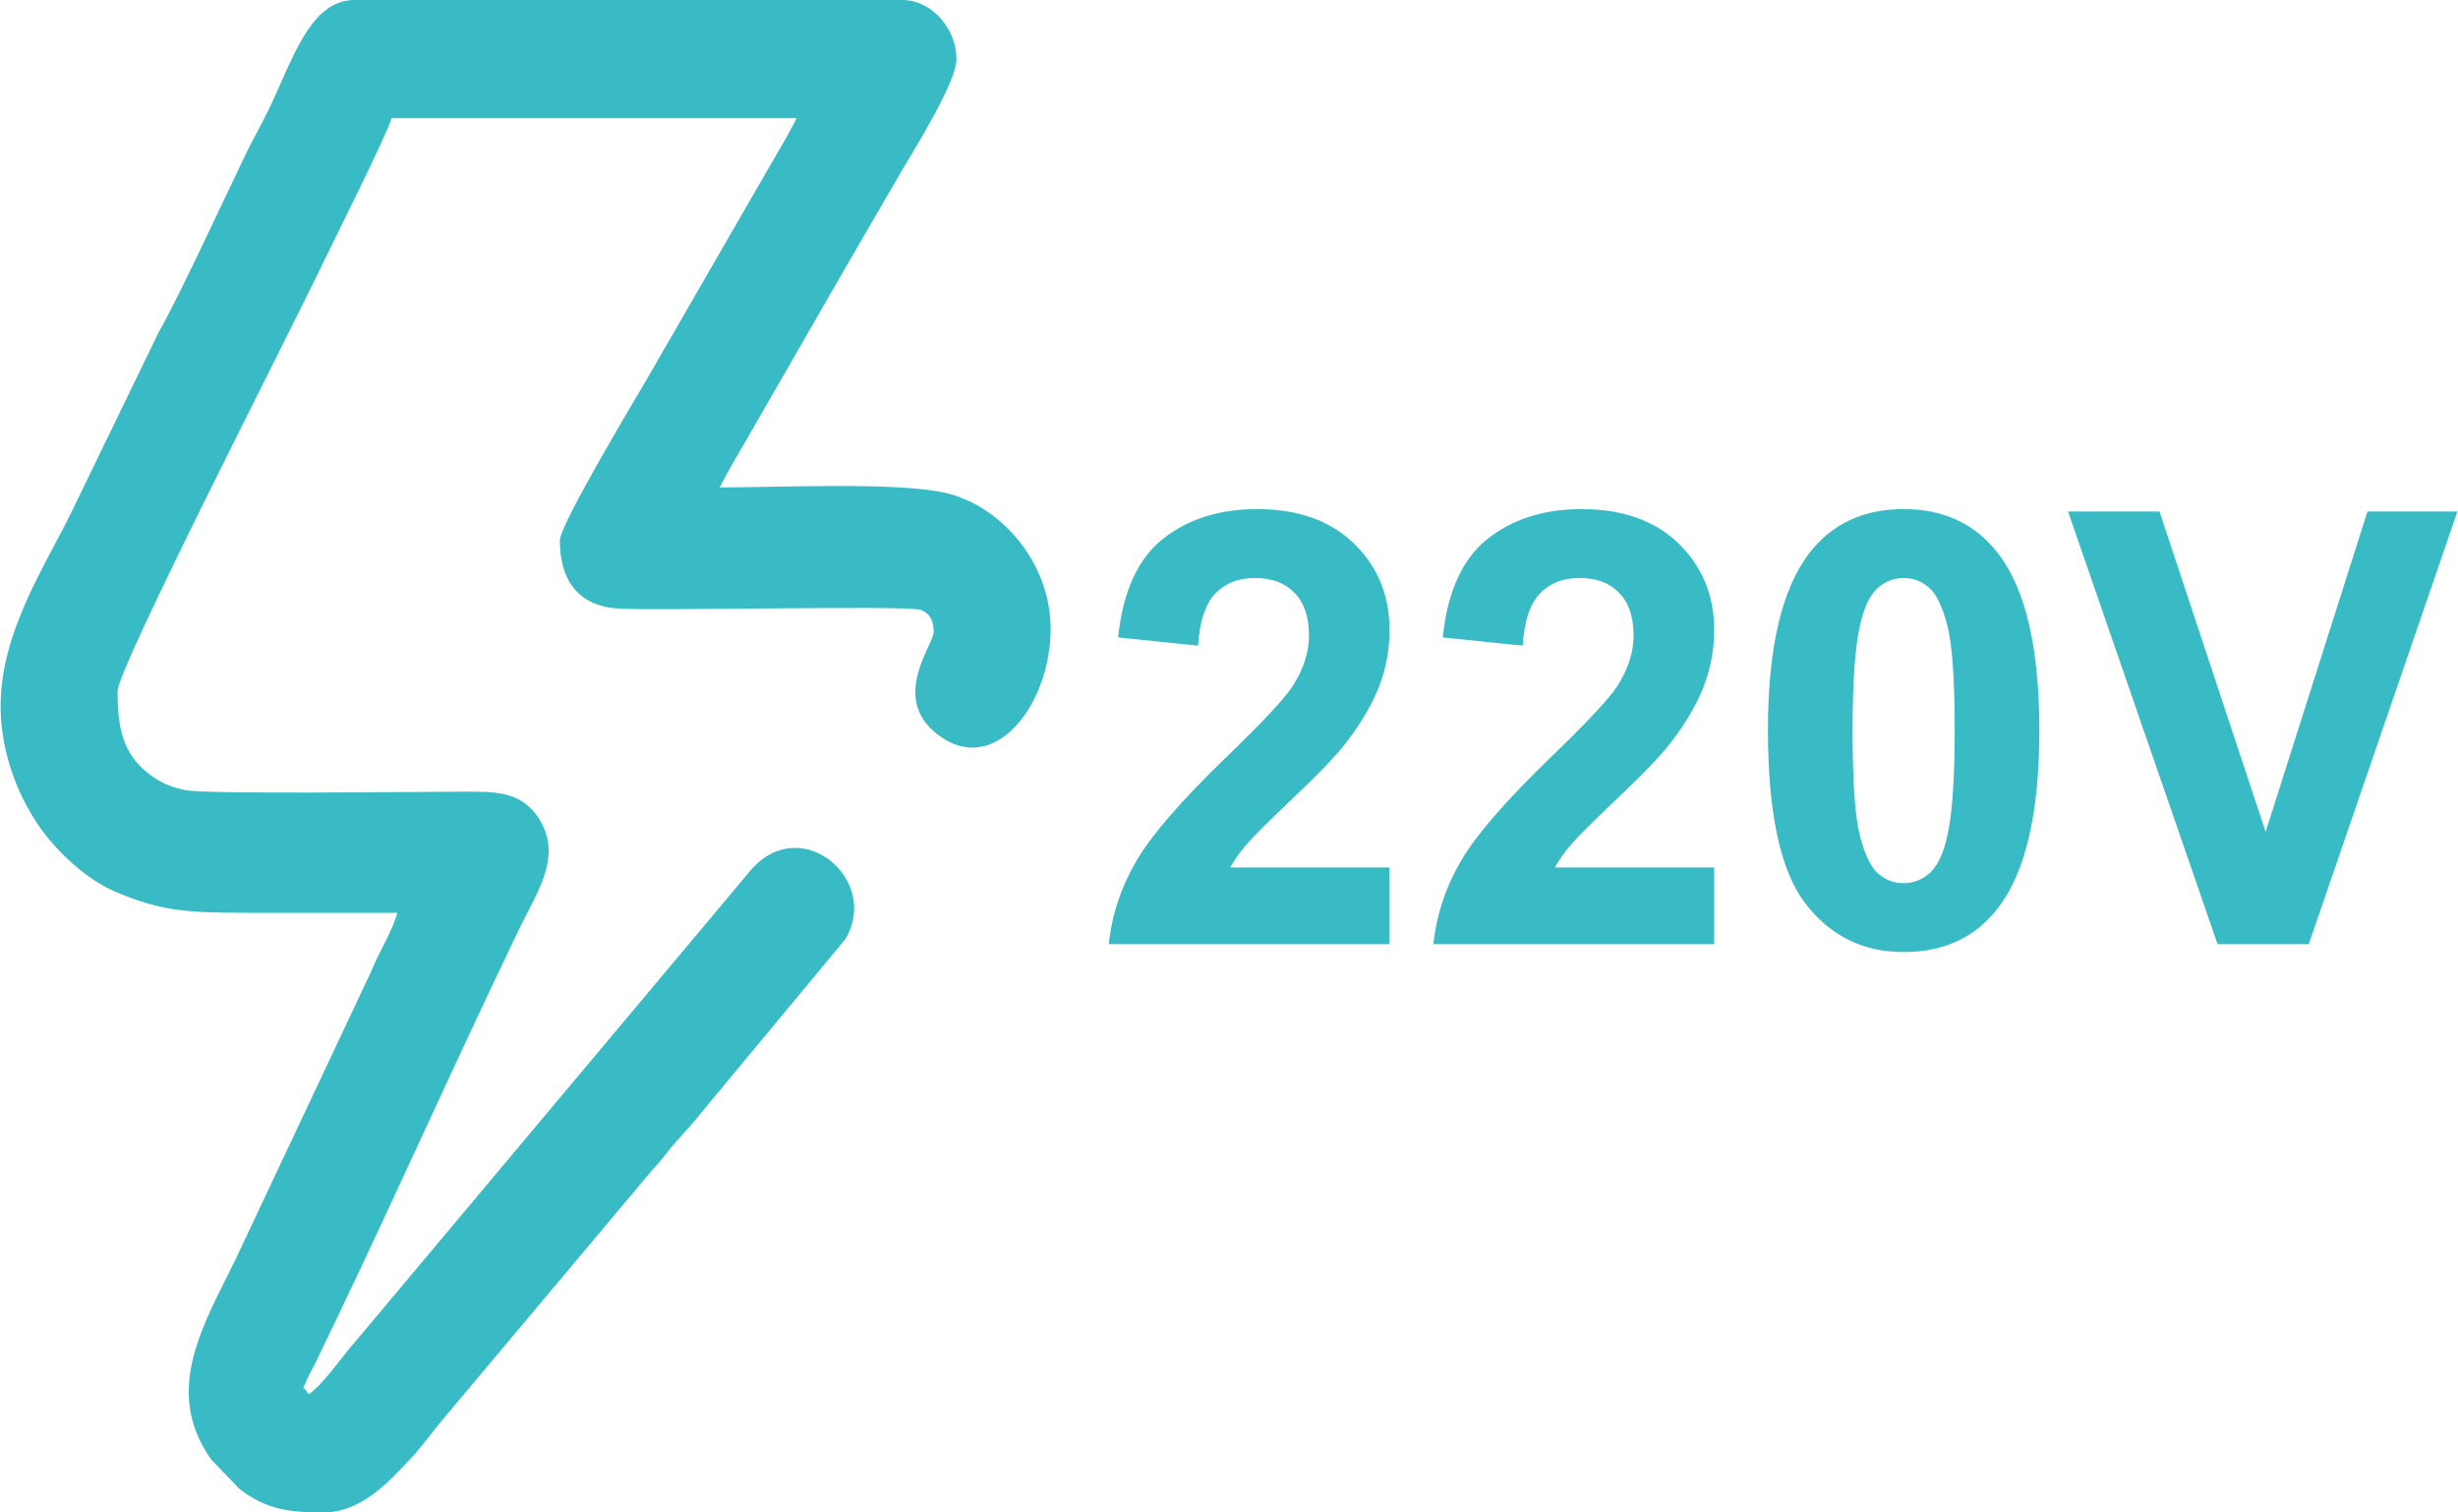
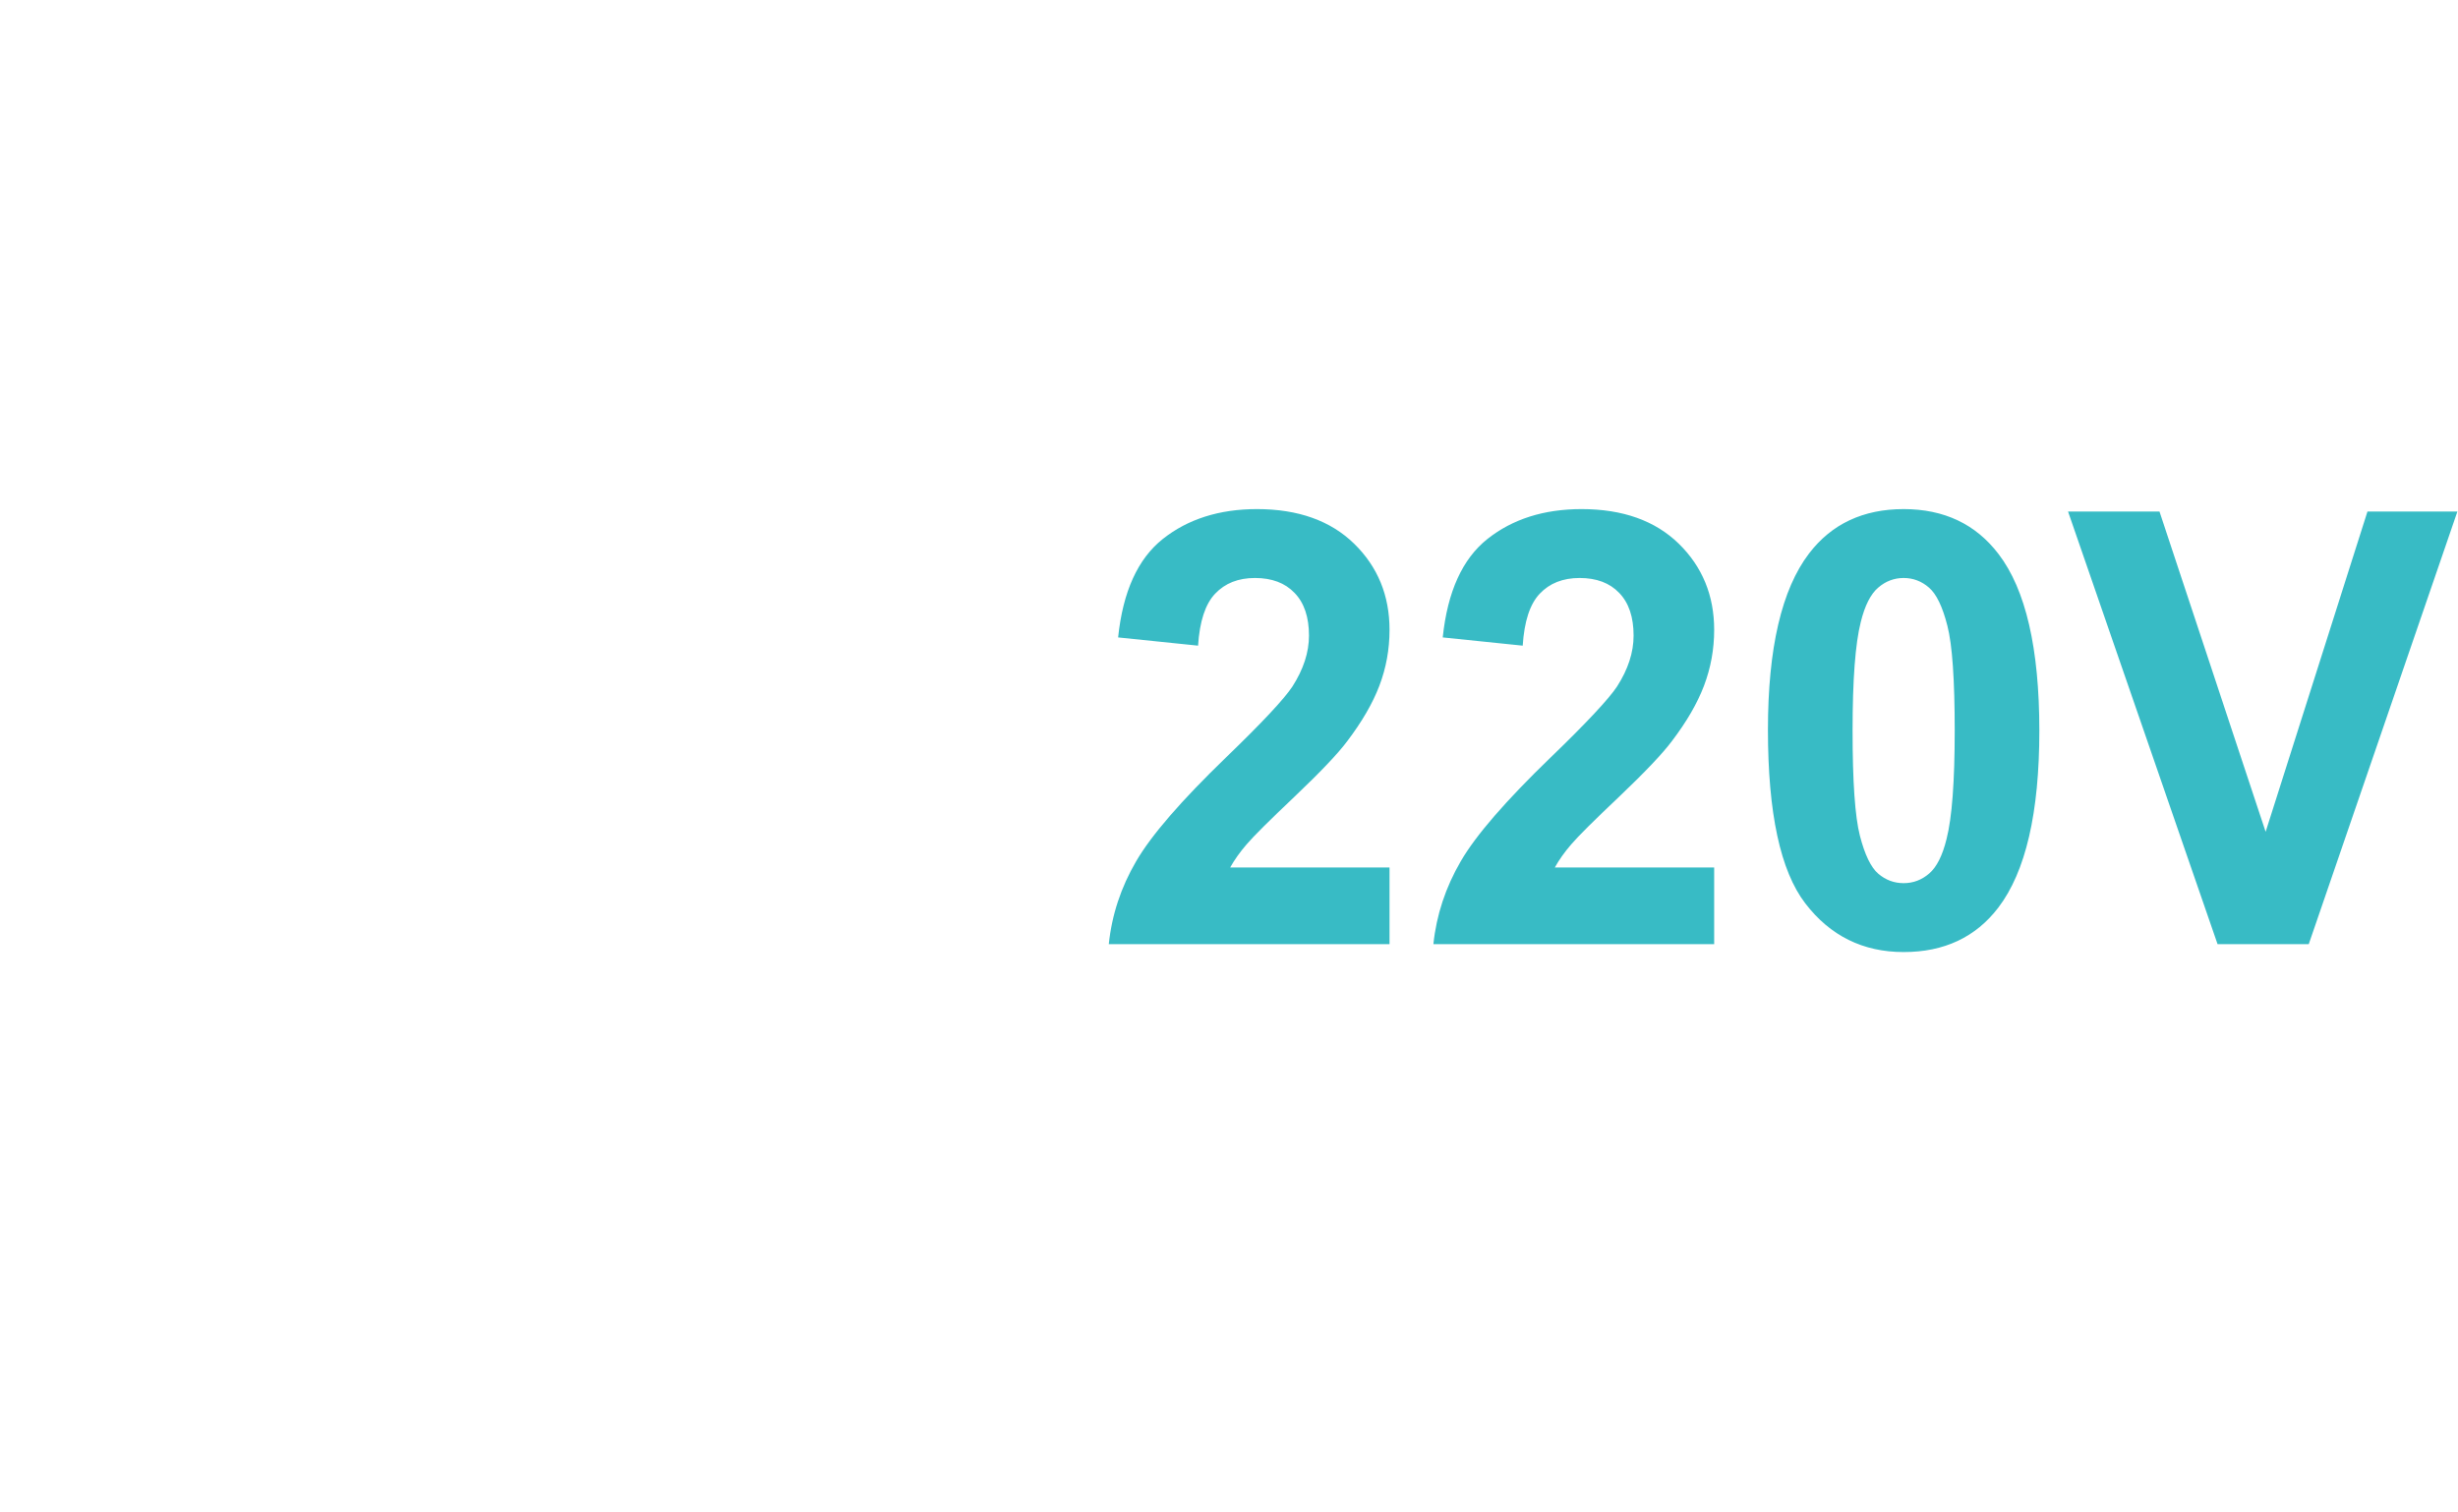
<svg xmlns="http://www.w3.org/2000/svg" width="65" height="40" viewBox="0 0 65 40" fill="none">
-   <path fill-rule="evenodd" clip-rule="evenodd" d="M0.016 18.672C0.016 19.901 0.47 20.996 0.966 21.752C1.438 22.472 2.281 23.27 3.098 23.606C4.254 24.082 4.884 24.141 6.505 24.141C7.838 24.141 9.171 24.141 10.504 24.141C10.409 24.564 10 25.219 9.815 25.692L6.229 33.307C5.426 34.969 4.272 36.76 5.589 38.605L6.343 39.387C7.064 39.941 7.711 40 8.543 40C9.576 40 10.303 39.161 10.825 38.613C11.129 38.293 11.374 37.951 11.659 37.601L17.238 30.956C17.431 30.743 17.484 30.686 17.661 30.457C17.923 30.121 18.259 29.794 18.514 29.465L22.35 24.843C23.294 23.295 21.218 21.486 19.877 22.986L9.391 35.488C9.089 35.822 8.554 36.605 8.165 36.875C7.978 36.585 7.987 36.815 8.106 36.511C8.151 36.396 8.264 36.202 8.316 36.094C10.141 32.354 11.929 28.3 13.749 24.531C14.2 23.597 14.881 22.649 14.258 21.66C13.784 20.908 13.065 20.936 12.24 20.937C11.19 20.939 5.423 21.012 4.887 20.895C4.638 20.84 4.405 20.763 4.215 20.653C3.226 20.076 3.11 19.252 3.11 18.281C3.11 17.665 7.578 8.97 8.543 6.954C8.822 6.372 10.274 3.476 10.354 3.125H21.068C20.818 3.615 20.57 4.02 20.29 4.507L17.102 10.034C16.748 10.643 14.805 13.873 14.805 14.297C14.805 15.345 15.287 16.014 16.316 16.092C17.279 16.164 24.018 15.999 24.352 16.131C24.633 16.241 24.69 16.477 24.69 16.719C24.69 17.046 23.533 18.457 24.793 19.425C26.313 20.593 27.783 18.6 27.783 16.641C27.783 14.852 26.457 13.402 25.063 13.05C23.82 12.737 20.644 12.891 19.031 12.891C19.27 12.422 19.537 11.982 19.809 11.509L22.232 7.299C22.788 6.342 23.293 5.462 23.846 4.517C24.192 3.925 25.293 2.176 25.293 1.563C25.293 0.758 24.641 0 23.86 0H9.373C8.197 0 7.735 1.586 7.11 2.891C6.918 3.29 6.705 3.649 6.505 4.063C5.969 5.173 4.713 7.893 4.198 8.783L1.903 13.516C1.236 14.904 0.016 16.69 0.016 18.672Z" fill="#38BBC5" />
  <path d="M36.745 22.942V24.971H29.321C29.401 24.199 29.642 23.469 30.044 22.779C30.445 22.089 31.24 21.173 32.423 20.03C33.378 19.109 33.962 18.483 34.178 18.155C34.468 17.702 34.615 17.255 34.615 16.81C34.615 16.32 34.489 15.944 34.234 15.681C33.982 15.417 33.632 15.286 33.187 15.286C32.745 15.286 32.395 15.425 32.133 15.702C31.873 15.976 31.723 16.434 31.682 17.076L29.568 16.858C29.694 15.649 30.087 14.78 30.751 14.253C31.415 13.728 32.243 13.464 33.239 13.464C34.329 13.464 35.186 13.771 35.811 14.381C36.434 14.991 36.745 15.75 36.745 16.658C36.745 17.175 36.655 17.665 36.477 18.134C36.3 18.6 36.017 19.087 35.629 19.599C35.374 19.94 34.908 20.427 34.239 21.064C33.568 21.7 33.144 22.121 32.966 22.331C32.786 22.539 32.642 22.744 32.531 22.942H36.745ZM45.33 22.942V24.971H37.905C37.985 24.199 38.227 23.469 38.628 22.779C39.029 22.089 39.824 21.173 41.008 20.03C41.962 19.109 42.546 18.483 42.762 18.155C43.053 17.702 43.199 17.255 43.199 16.81C43.199 16.32 43.073 15.944 42.819 15.681C42.567 15.417 42.217 15.286 41.772 15.286C41.329 15.286 40.979 15.425 40.717 15.702C40.457 15.976 40.308 16.434 40.267 17.076L38.152 16.858C38.278 15.649 38.672 14.78 39.336 14.253C39.999 13.728 40.828 13.464 41.823 13.464C42.914 13.464 43.771 13.771 44.396 14.381C45.018 14.991 45.33 15.75 45.33 16.658C45.33 17.175 45.239 17.665 45.062 18.134C44.885 18.6 44.602 19.087 44.213 19.599C43.958 19.94 43.493 20.427 42.824 21.064C42.153 21.7 41.728 22.121 41.55 22.331C41.37 22.539 41.226 22.744 41.116 22.942H45.33ZM50.341 13.464C51.411 13.464 52.247 13.861 52.852 14.655C53.569 15.593 53.929 17.151 53.929 19.324C53.929 21.495 53.567 23.056 52.844 24.004C52.244 24.788 51.411 25.179 50.341 25.179C49.265 25.179 48.398 24.75 47.74 23.892C47.081 23.035 46.752 21.503 46.752 19.303C46.752 17.143 47.115 15.587 47.838 14.639C48.437 13.856 49.271 13.464 50.341 13.464ZM50.341 15.286C50.089 15.286 49.862 15.372 49.667 15.542C49.469 15.71 49.314 16.014 49.206 16.453C49.062 17.02 48.99 17.979 48.99 19.324C48.99 20.672 49.054 21.596 49.183 22.1C49.312 22.603 49.474 22.939 49.669 23.107C49.865 23.274 50.089 23.357 50.341 23.357C50.593 23.357 50.819 23.272 51.017 23.101C51.213 22.933 51.367 22.63 51.475 22.19C51.619 21.628 51.691 20.672 51.691 19.324C51.691 17.979 51.627 17.055 51.498 16.552C51.37 16.048 51.208 15.71 51.012 15.542C50.817 15.372 50.593 15.286 50.341 15.286ZM58.642 24.971L54.688 13.528H57.106L59.913 21.999L62.606 13.528H64.984L61.053 24.971H58.642Z" fill="#38BBC5" />
</svg>